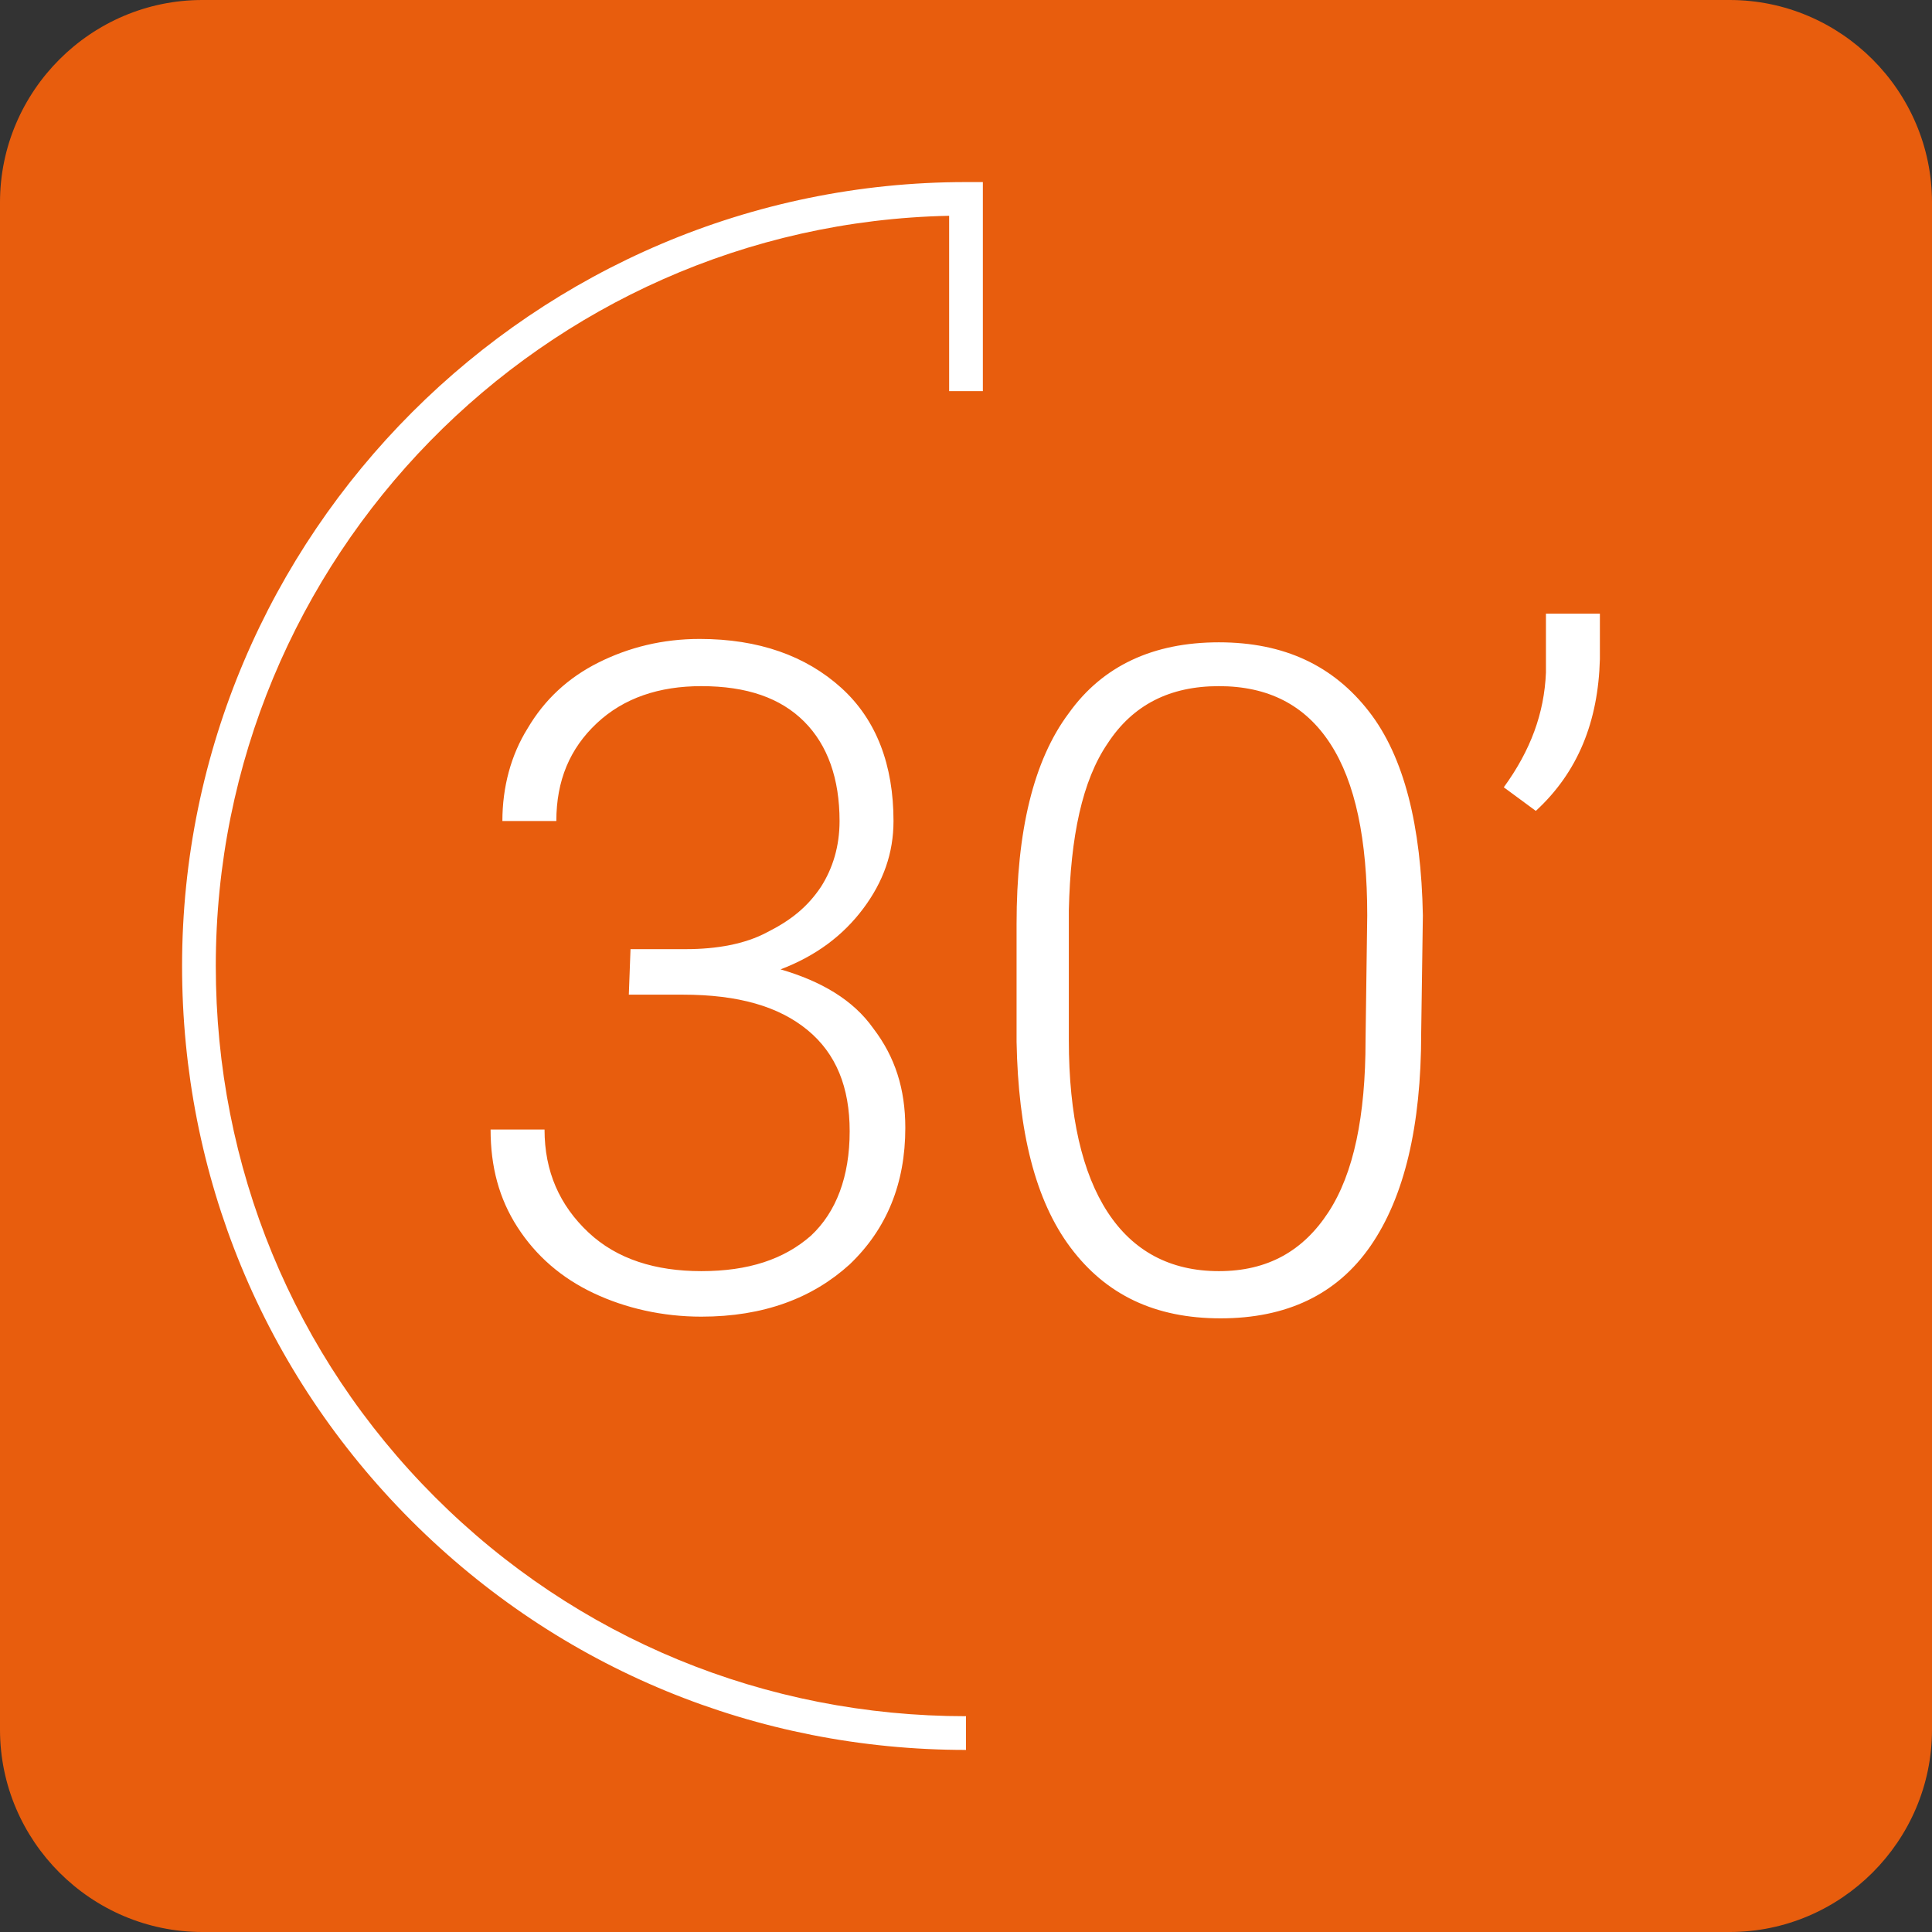
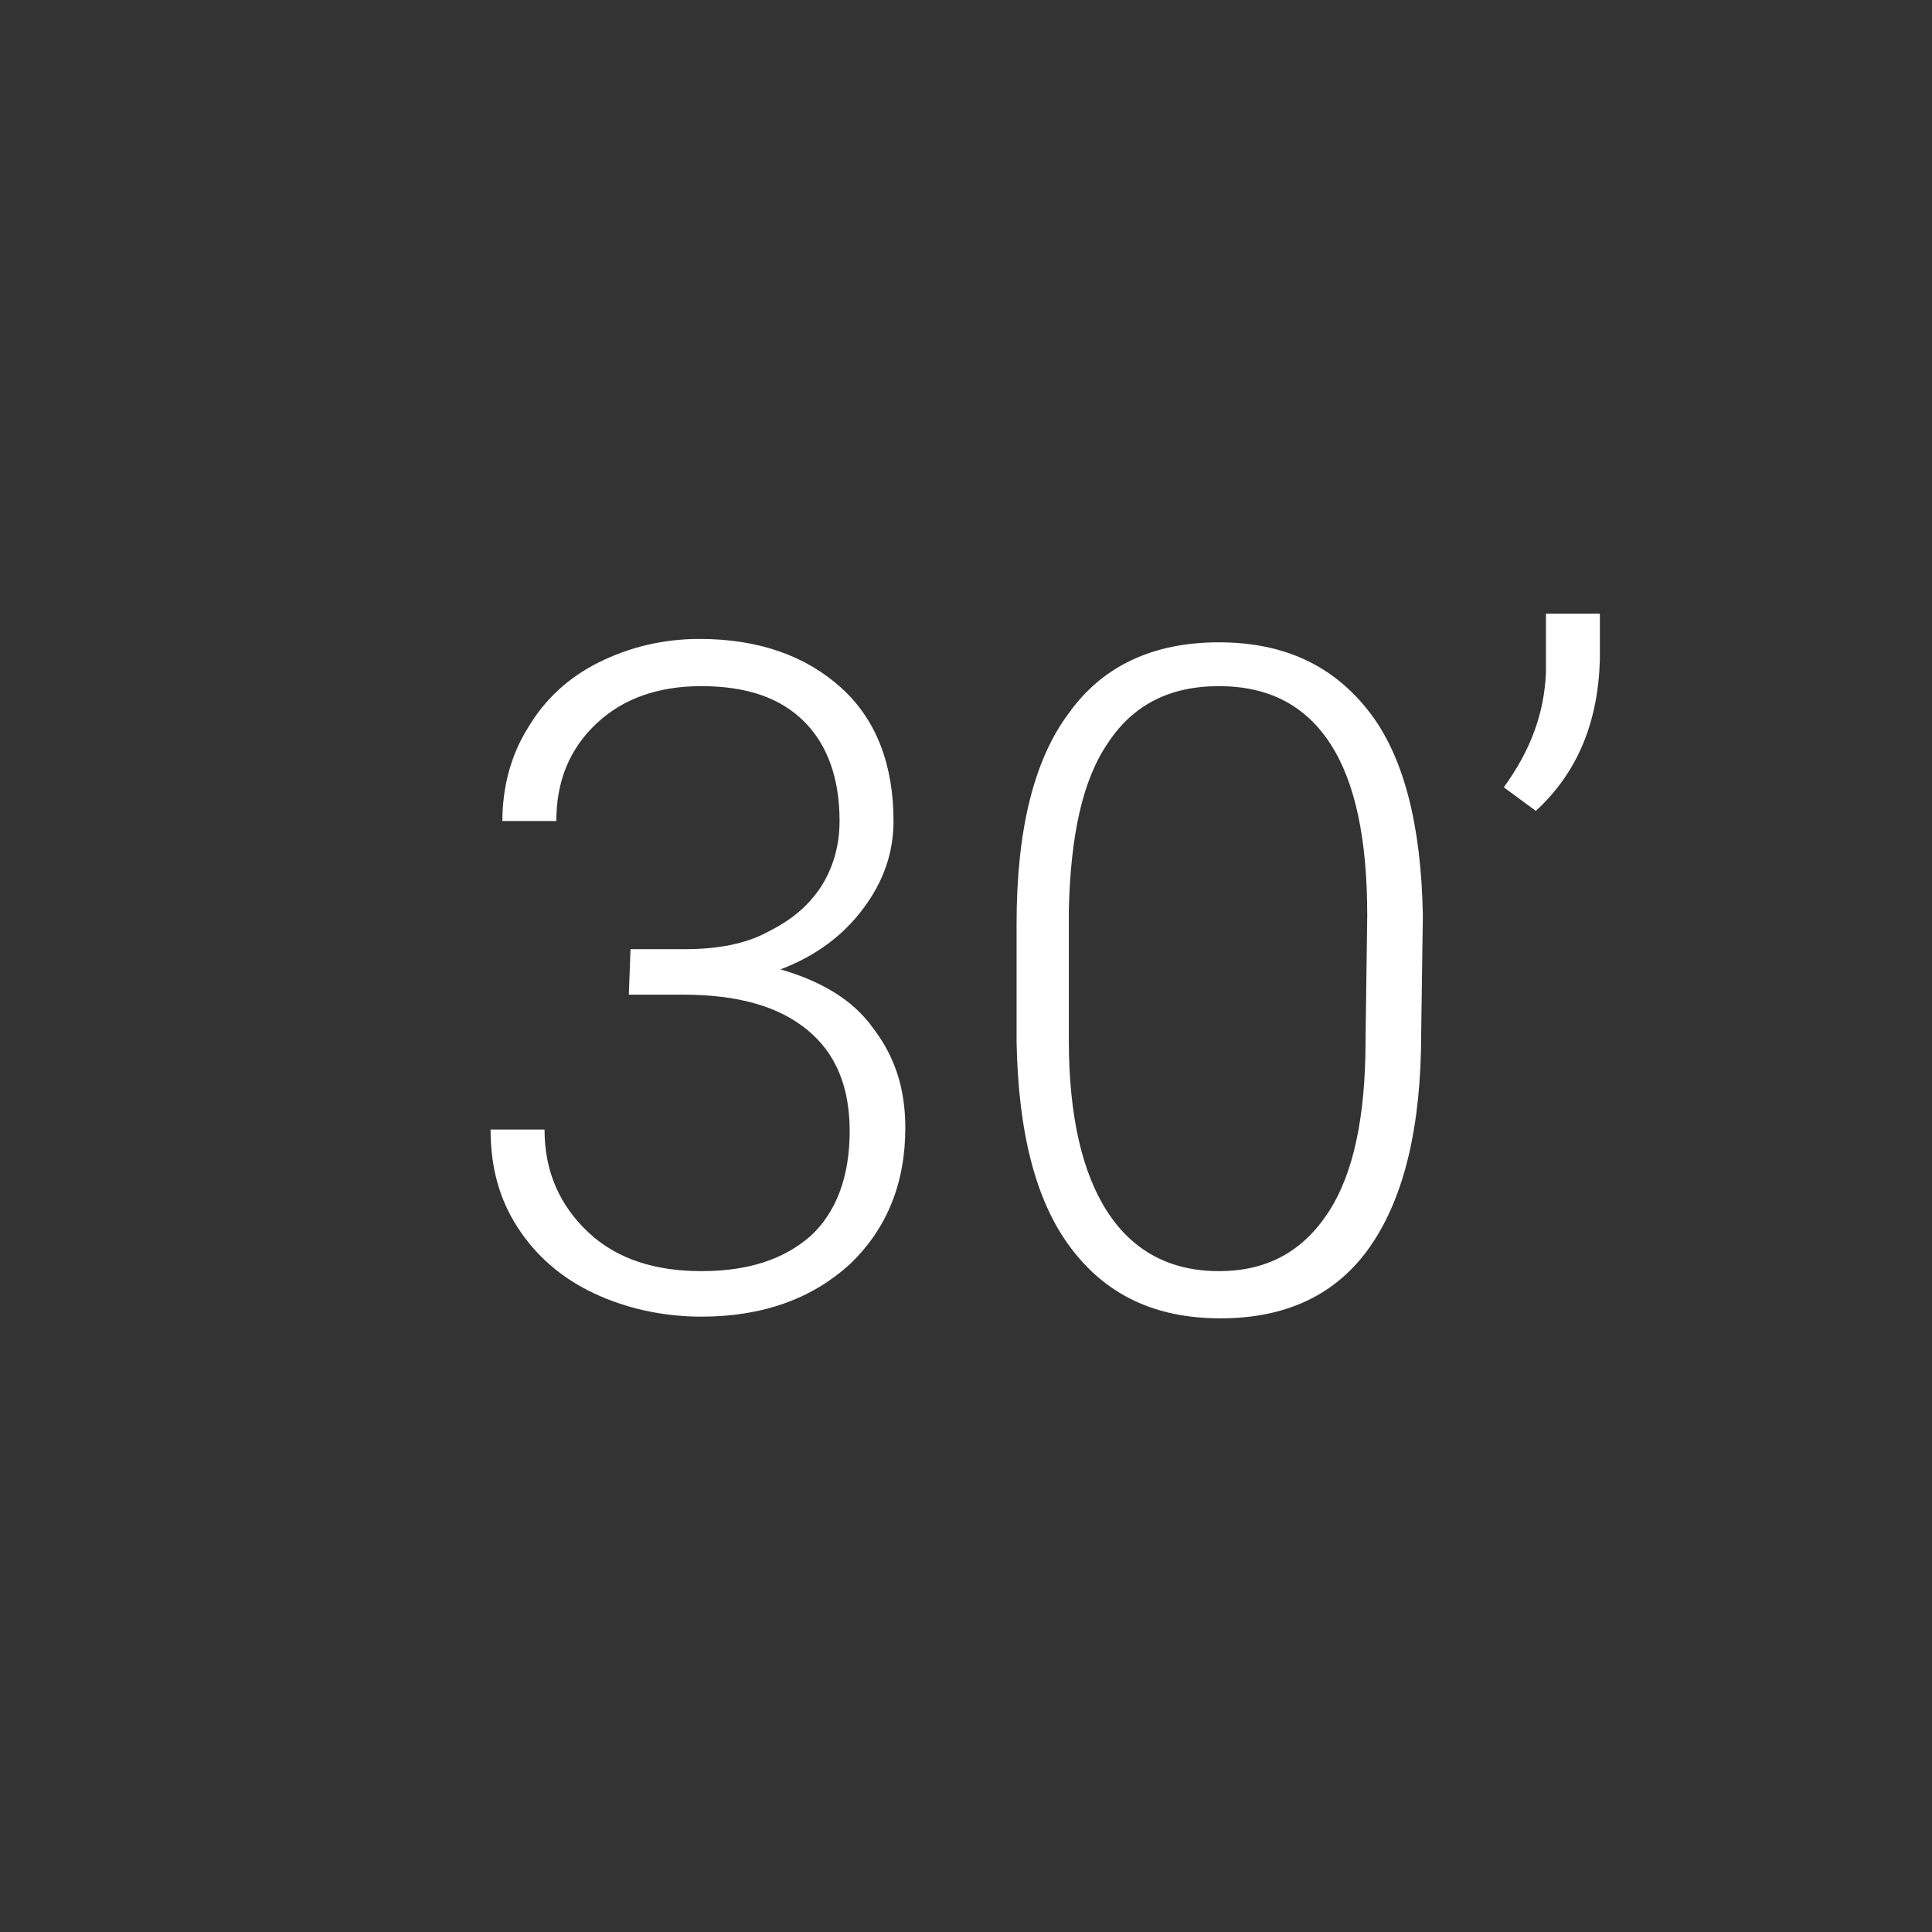
<svg xmlns="http://www.w3.org/2000/svg" version="1.1" id="Layer_1" x="0px" y="0px" viewBox="0 0 114.6 114.6" style="enable-background:new 0 0 114.6 114.6;" xml:space="preserve">
  <rect x="0" y="0" width="114.6" height="114.6" fill="#333333" stroke="none" />
-   <path style="fill:#E85D0D;" d="M12,0h90.6c6.6,0,12,5.4,12,12v90.6c0,6.6-5.4,12-12,12H12c-6.6,0-12-5.4-12-12V12C0,5.4,5.4,0,12,0z  " />
  <path style="fill:#FFFFFF;" d="M37.4,56.3h3.3c1.8,0,3.5-0.3,4.8-1c1.4-0.7,2.4-1.5,3.2-2.7c0.7-1.1,1.1-2.4,1.1-3.9  c0-2.5-0.7-4.5-2.1-5.9s-3.4-2.1-6.1-2.1c-2.5,0-4.6,0.7-6.2,2.2c-1.6,1.5-2.4,3.4-2.4,5.8h-3.2c0-2,0.5-3.9,1.5-5.5  c1-1.7,2.4-3,4.2-3.9s3.8-1.4,6-1.4c3.5,0,6.3,1,8.4,2.9s3.1,4.6,3.1,7.9c0,1.9-0.6,3.6-1.8,5.2s-2.8,2.8-4.9,3.6  c2.4,0.7,4.3,1.8,5.5,3.5c1.3,1.7,1.9,3.6,1.9,5.9c0,3.3-1.1,6-3.3,8.1c-2.2,2-5.1,3.1-8.8,3.1c-2.3,0-4.5-0.5-6.4-1.4  s-3.4-2.2-4.5-3.9c-1.1-1.7-1.6-3.6-1.6-5.8h3.2c0,2.5,0.9,4.5,2.6,6.1s4,2.3,6.7,2.3c2.8,0,4.9-0.7,6.5-2.1  c1.5-1.4,2.3-3.5,2.3-6.2c0-2.6-0.8-4.6-2.5-6S43.8,59,40.5,59h-3.2L37.4,56.3L37.4,56.3z M84.3,61.3c0,5.5-1,9.7-3,12.6  s-5,4.3-8.9,4.3s-6.8-1.4-8.9-4.2c-2.1-2.8-3.1-6.9-3.2-12.2v-7c0-5.5,1-9.7,3.1-12.5c2-2.8,5-4.2,8.9-4.2s6.8,1.4,8.9,4.1  s3.1,6.8,3.2,12.1L84.3,61.3L84.3,61.3z M81.1,54.3c0-4.5-0.7-7.9-2.2-10.2s-3.7-3.4-6.6-3.4s-5.1,1.1-6.6,3.4  c-1.5,2.2-2.2,5.5-2.3,9.9v7.7c0,4.5,0.8,7.9,2.3,10.2s3.7,3.5,6.6,3.5s5-1.2,6.5-3.5S81,66.2,81,61.7L81.1,54.3L81.1,54.3z   M91.1,48.1l-1.9-1.4c1.6-2.2,2.4-4.4,2.5-6.8v-3.5h3.2v2.7C94.8,42.8,93.6,45.8,91.1,48.1z" />
-   <path style="fill:#FFFFFF;" d="M57.3,103.8c-12.4,0-24.1-4.8-32.9-13.6S10.8,69.7,10.8,57.3c0-25.6,20.9-46.5,46.5-46.5h1v12.4h-2  V12.8c-24.1,0.5-43.5,20.3-43.5,44.5c0,11.9,4.6,23.1,13,31.5s19.6,13,31.5,13V103.8z" />
</svg>